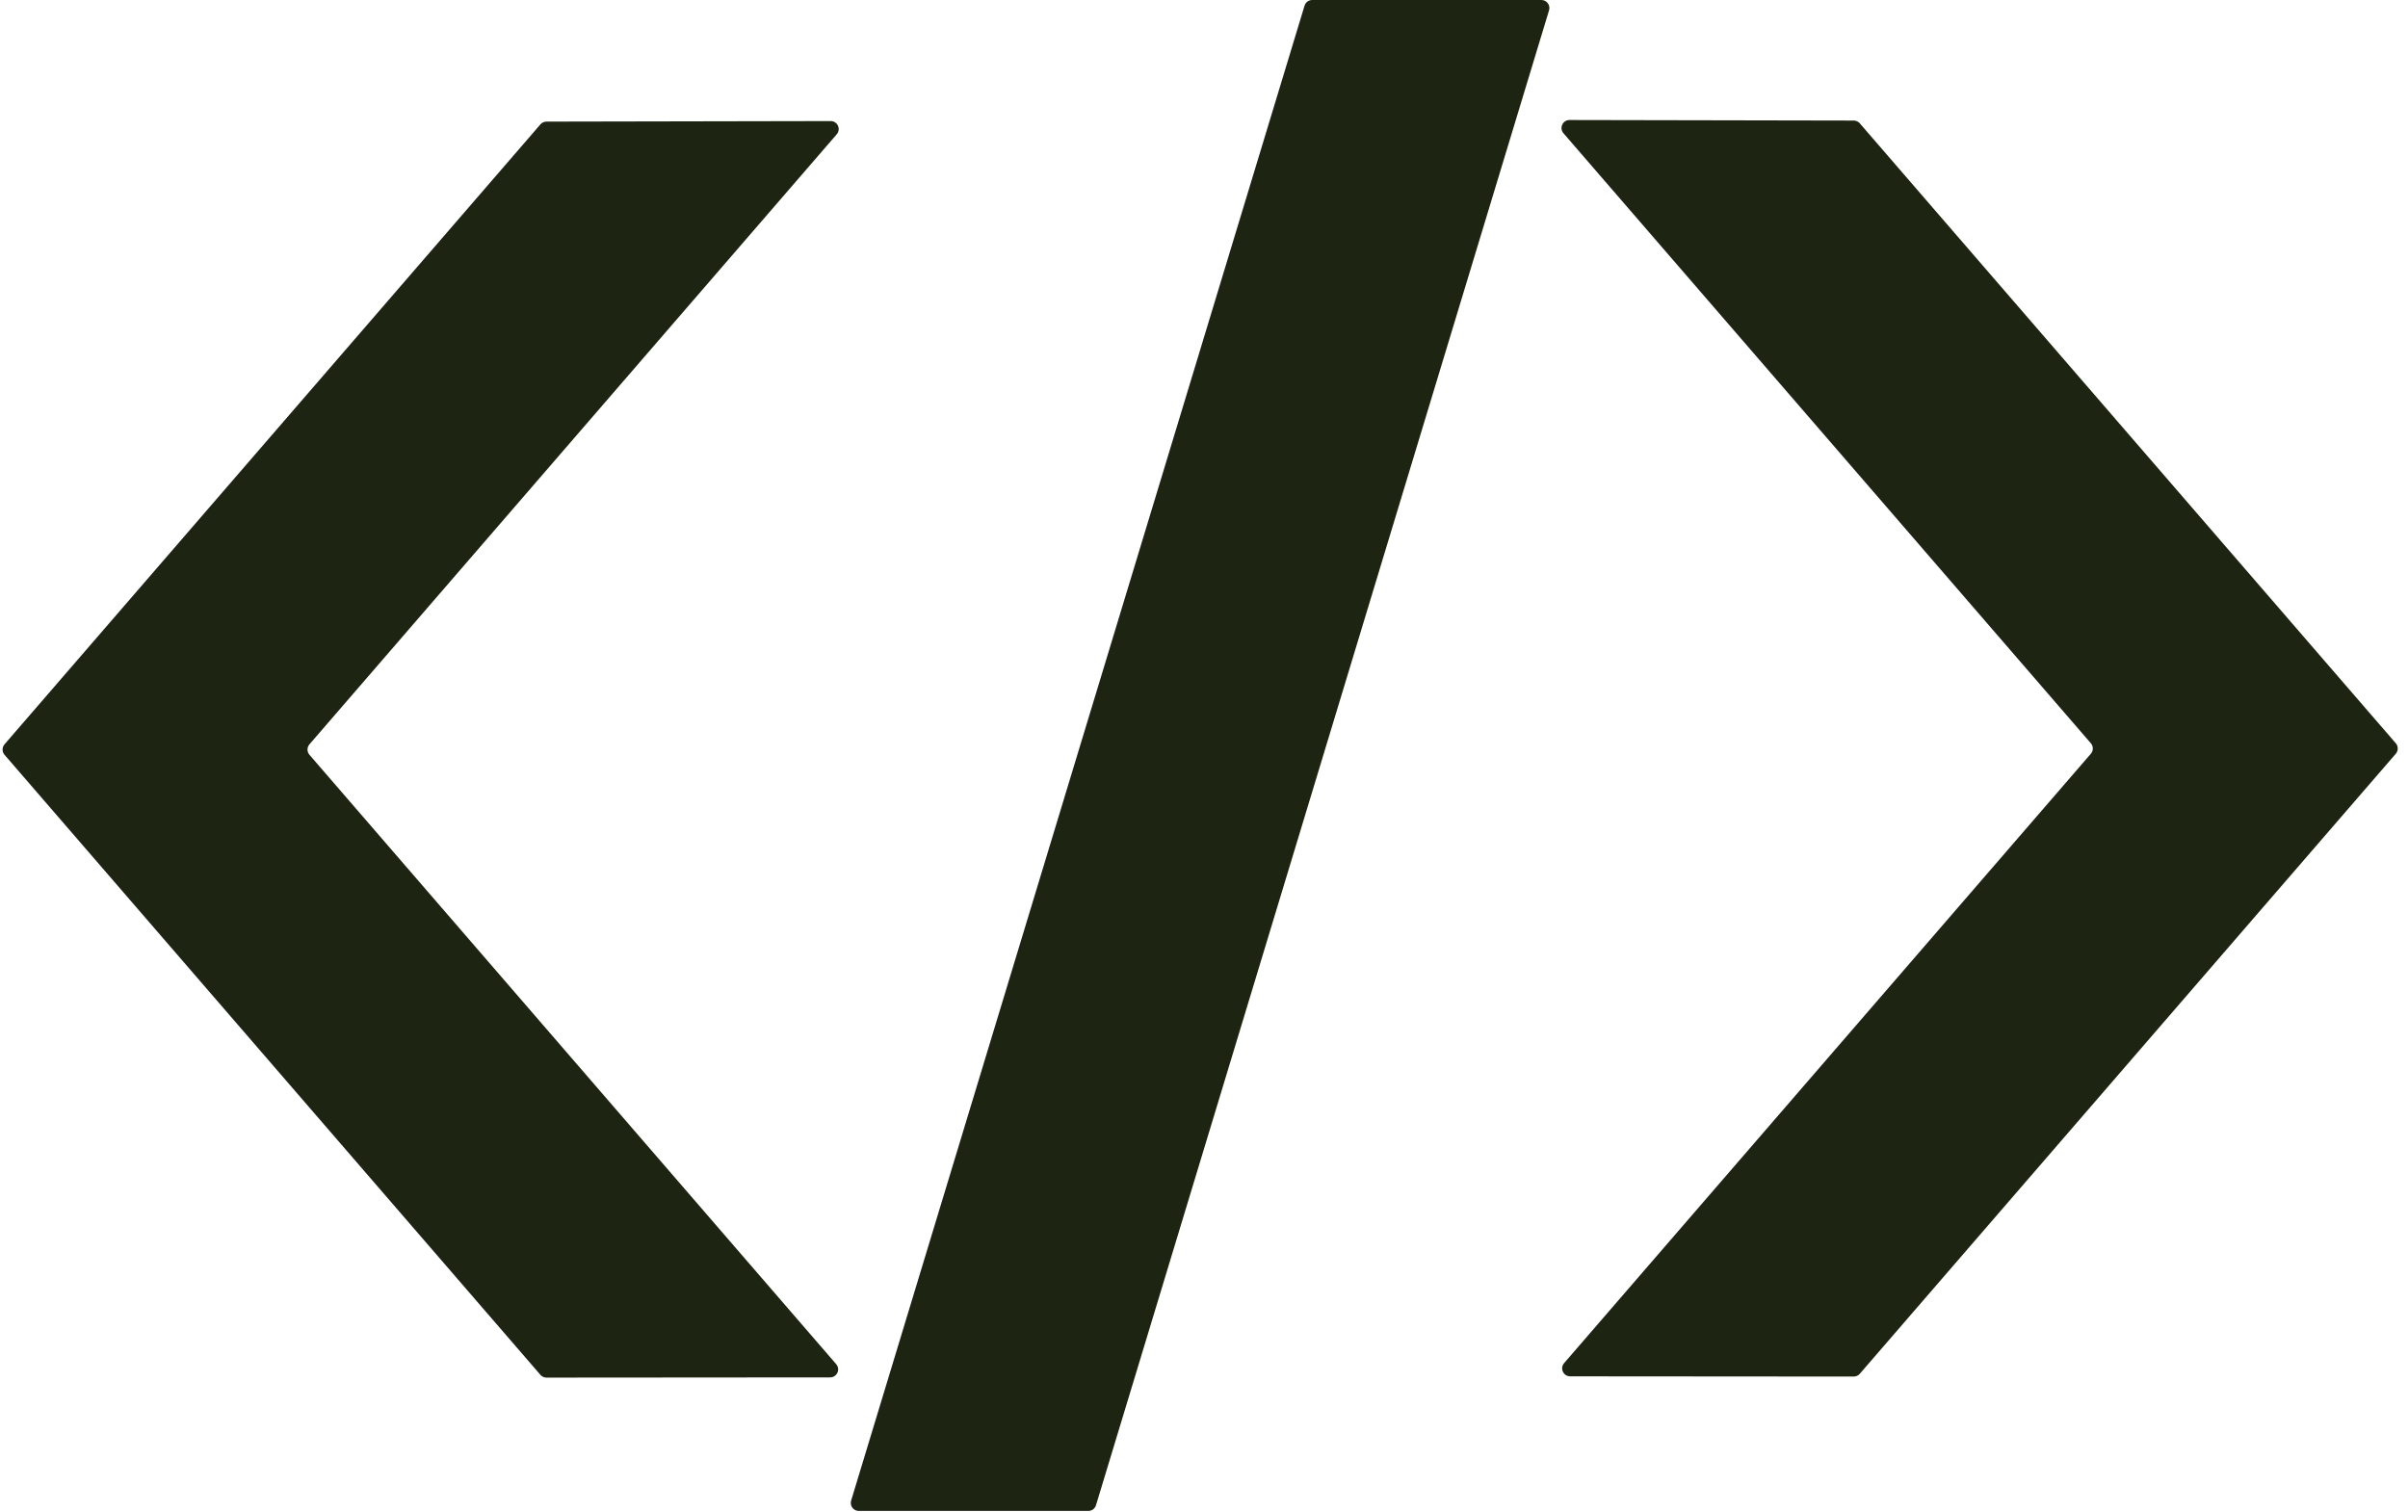
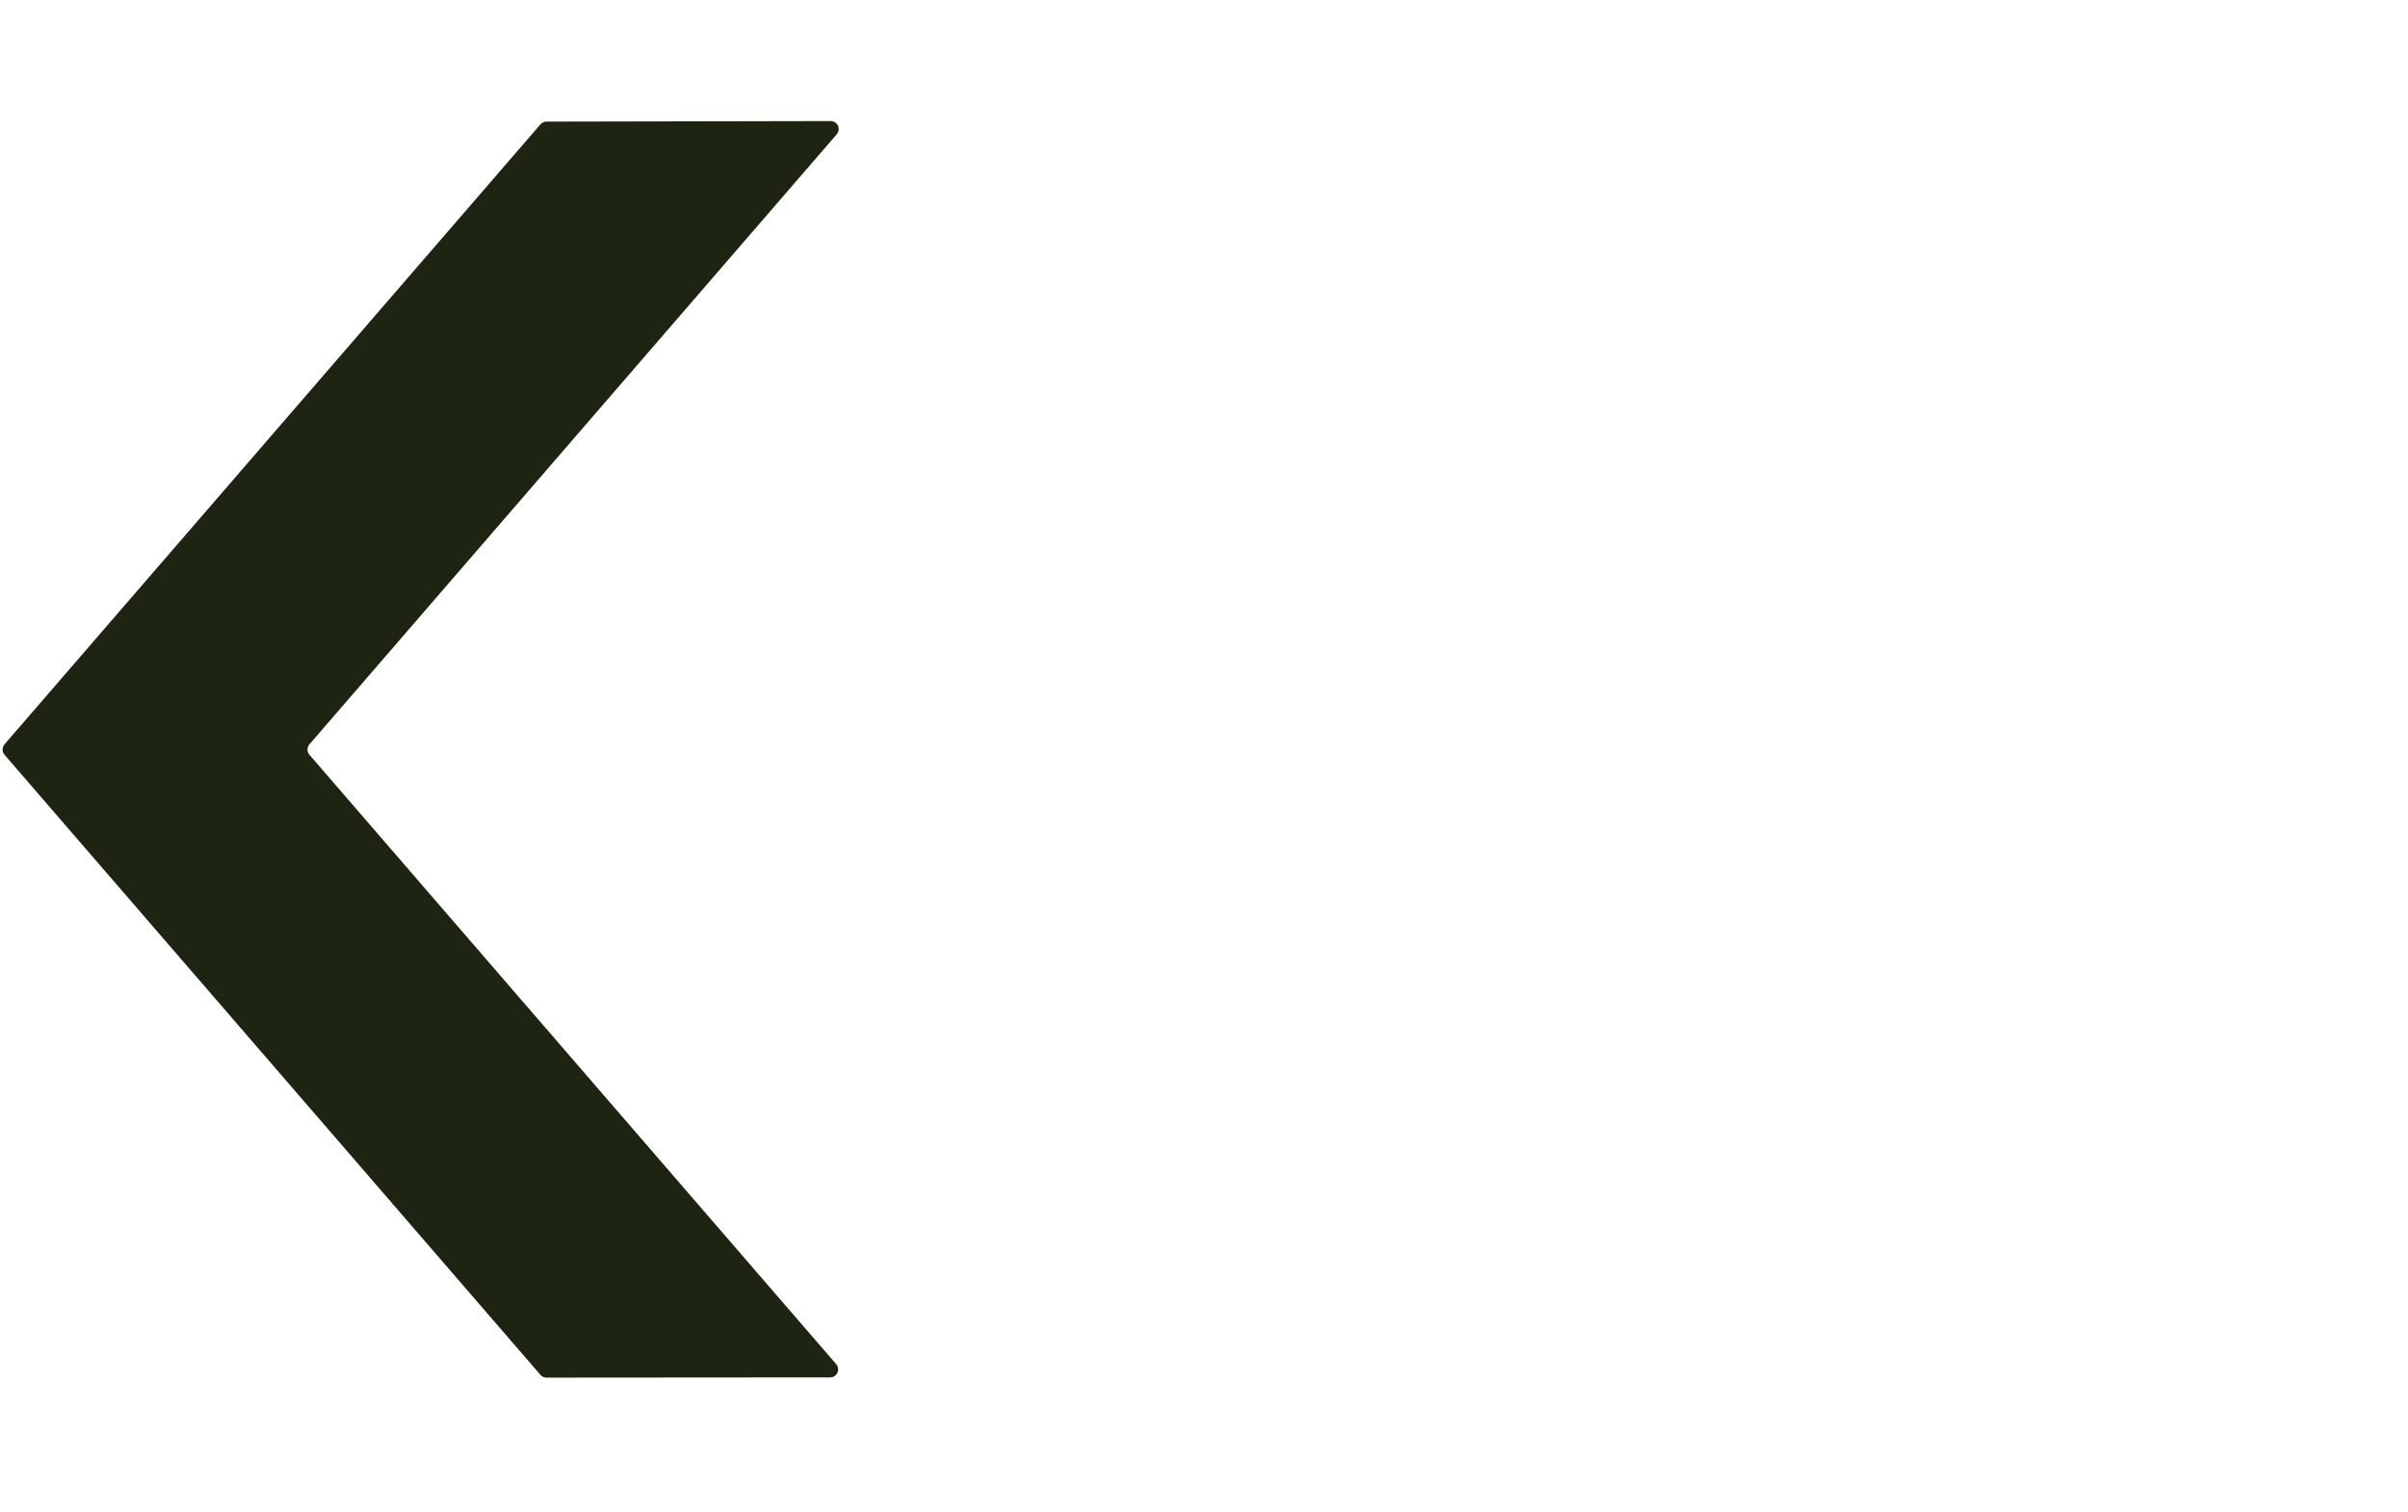
<svg xmlns="http://www.w3.org/2000/svg" width="301" height="189" viewBox="0 0 301 189" fill="none">
  <path d="M38.682 94.362C38.357 93.987 38.357 93.43 38.682 93.055L104.592 16.79C105.153 16.142 104.691 15.134 103.834 15.136L68.307 15.204C68.017 15.204 67.742 15.331 67.552 15.55L0.565 93.055C0.241 93.43 0.241 93.987 0.565 94.362L67.551 171.88C67.741 172.1 68.018 172.227 68.308 172.227L103.769 172.2C104.625 172.199 105.084 171.193 104.525 170.546L38.682 94.362Z" fill="#1D2412" />
-   <path d="M261.358 94.231C261.683 93.855 261.683 93.298 261.358 92.923L195.433 16.658C194.873 16.01 195.335 15.002 196.192 15.004L231.719 15.072C232.008 15.072 232.284 15.199 232.473 15.418L299.475 92.923C299.799 93.298 299.799 93.855 299.475 94.231L232.474 171.749C232.284 171.969 232.008 172.095 231.717 172.095L196.271 172.068C195.415 172.067 194.956 171.061 195.515 170.414L261.358 94.231Z" fill="#1D2412" />
-   <path d="M163.069 0.71C163.197 0.288 163.585 0 164.026 0H192.674C193.345 0 193.826 0.648 193.631 1.29L136.997 188.185C136.869 188.607 136.48 188.895 136.04 188.895H107.348C106.677 188.895 106.197 188.247 106.391 187.605L163.069 0.71Z" fill="#1D2412" />
</svg>